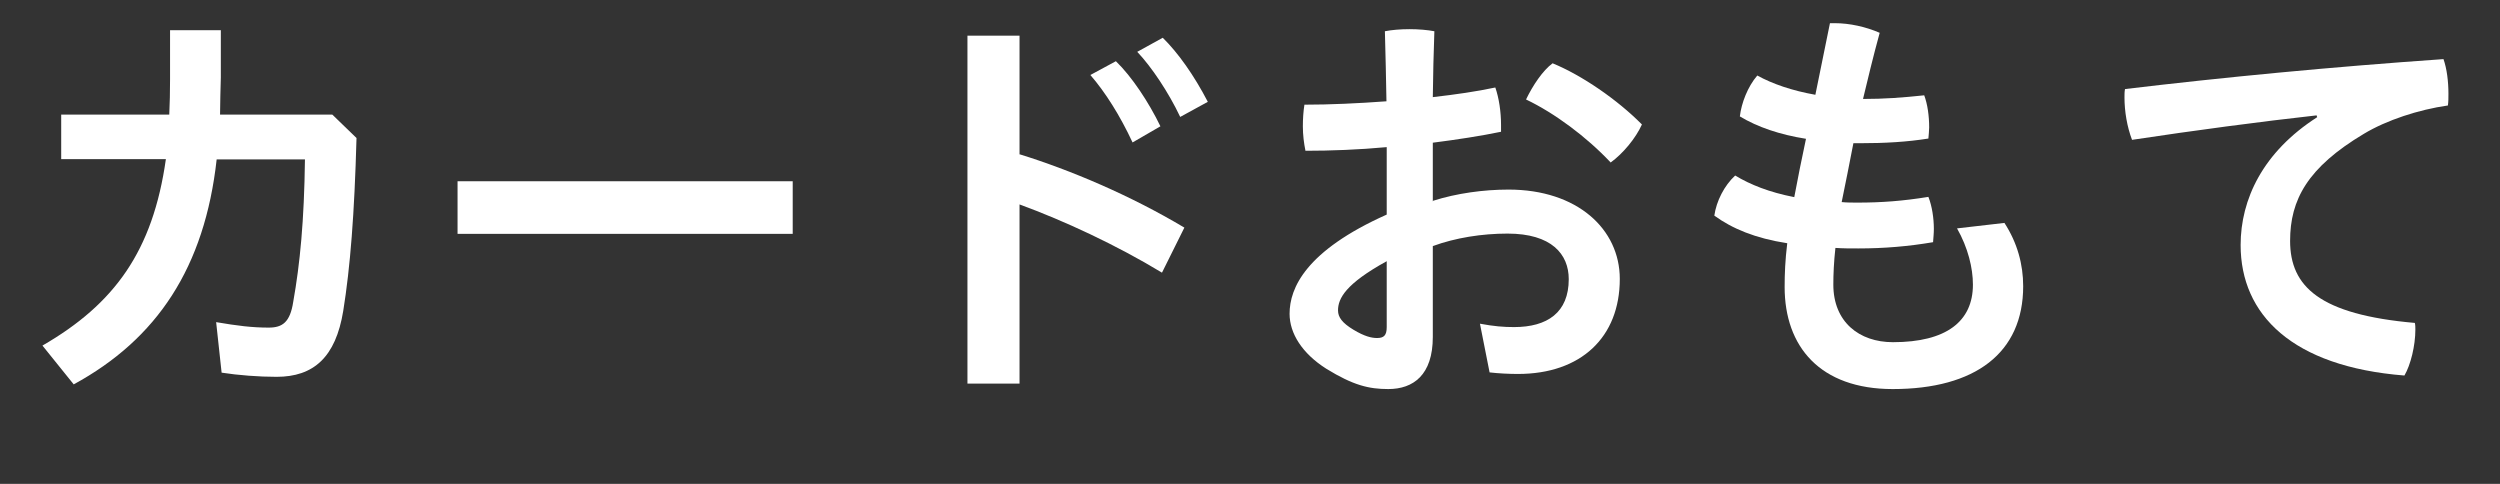
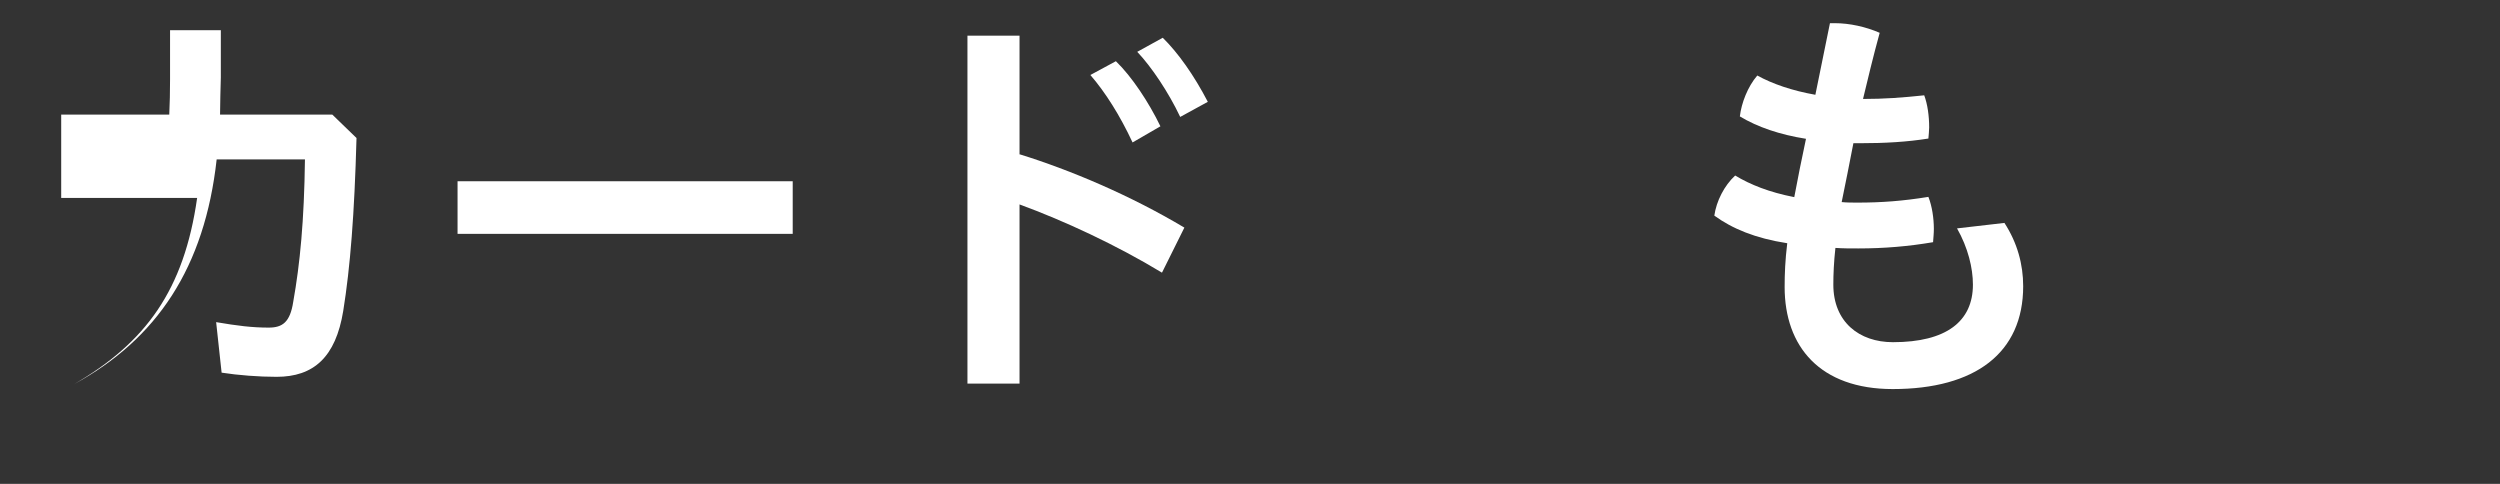
<svg xmlns="http://www.w3.org/2000/svg" id="_レイヤー_2" width="96" height="18.58" viewBox="0 0 96 18.58">
  <rect x="0" y="0" width="96" height="18.58" fill="#333333" stroke="none" />
  <g id="_設定">
-     <path d="M2.35,6.11v-1.71h4.15c.02-.43.03-.88.03-1.35v-1.89h1.95v1.81c-.02.48-.02.95-.03,1.43h4.31l.93.9c-.08,2.93-.24,4.96-.51,6.64-.29,1.78-1.14,2.53-2.56,2.53-.67,0-1.47-.06-2.11-.16l-.21-1.94c.82.14,1.38.21,2.02.21.53,0,.82-.21.94-.99.26-1.46.42-3.11.45-5.47h-3.39c-.46,4.15-2.29,6.9-5.49,8.64l-1.2-1.49c2.77-1.6,4.24-3.63,4.74-7.16H2.35Z" style="fill:#fff; stroke-width:0px;" />
+     <path d="M2.35,6.11v-1.71h4.15c.02-.43.03-.88.03-1.35v-1.89h1.95v1.81c-.02.48-.02.95-.03,1.43h4.31l.93.9c-.08,2.93-.24,4.96-.51,6.64-.29,1.78-1.14,2.53-2.56,2.53-.67,0-1.47-.06-2.11-.16l-.21-1.94c.82.14,1.38.21,2.02.21.53,0,.82-.21.94-.99.26-1.46.42-3.11.45-5.47h-3.39c-.46,4.15-2.29,6.9-5.49,8.64c2.77-1.6,4.24-3.63,4.74-7.16H2.35Z" style="fill:#fff; stroke-width:0px;" />
    <path d="M30.44,6.96v2.02h-12.87v-2.02h12.87Z" style="fill:#fff; stroke-width:0px;" />
    <path d="M39.14,5.92c1.97.61,4.26,1.58,6.34,2.82l-.86,1.73c-1.75-1.06-3.75-1.99-5.47-2.62v6.88h-2V1.37h2v4.54ZM42.85,2.35c.61.59,1.26,1.57,1.71,2.5l-1.07.62c-.48-1.03-1.04-1.92-1.62-2.59l.98-.53ZM44.65,1.45c.59.58,1.2,1.44,1.73,2.46l-1.06.58c-.45-.95-1.1-1.92-1.65-2.5l.98-.54Z" style="fill:#fff; stroke-width:0px;" />
-     <path d="M55.03,7.71c.91-.29,1.95-.43,2.9-.43,2.64,0,4.27,1.52,4.27,3.43,0,2.24-1.49,3.65-3.91,3.65-.34,0-.75-.02-1.09-.06l-.37-1.87c.53.1.91.13,1.31.13,1.28,0,2.1-.56,2.1-1.84,0-.96-.66-1.75-2.35-1.75-.98,0-2,.16-2.87.48v3.49c0,1.46-.75,2-1.71,2-.74,0-1.34-.14-2.38-.78-.93-.59-1.41-1.36-1.41-2.11,0-.99.62-2.42,3.73-3.81v-2.59c-1.07.1-2.16.14-3.12.14-.06-.29-.1-.61-.1-.94,0-.29.02-.58.06-.83.98,0,2.06-.05,3.15-.13-.02-.9-.03-1.79-.06-2.69.26-.05.59-.08.94-.08s.7.03.96.08c-.03.83-.05,1.68-.06,2.53.88-.1,1.7-.22,2.4-.37.14.4.22.93.22,1.44v.26c-.77.16-1.68.3-2.62.42v2.26ZM53.25,10.03c-1.58.87-1.87,1.43-1.87,1.89,0,.26.16.48.59.74s.7.32.91.32c.26,0,.37-.1.37-.42v-2.53ZM63.05,4.78c-.24.53-.72,1.11-1.2,1.46-.93-.99-2.16-1.9-3.25-2.42.26-.54.64-1.11,1.02-1.39,1.12.46,2.48,1.39,3.43,2.35Z" style="fill:#fff; stroke-width:0px;" />
    <path d="M71.17,5.5c-.14.74-.32,1.62-.45,2.26.19.02.4.02.61.02.91,0,1.74-.06,2.72-.22.14.35.21.82.21,1.23,0,.18-.02.35-.03.51-.94.16-1.87.24-2.87.24-.3,0-.61,0-.88-.02-.06.54-.08,1.01-.08,1.41,0,1.43.99,2.21,2.29,2.21,2.05,0,3.07-.8,3.07-2.21,0-.64-.19-1.42-.61-2.16l1.82-.21c.5.77.72,1.6.72,2.43,0,2.56-1.84,3.95-5.01,3.95-2.79,0-4.15-1.63-4.15-3.92,0-.5.02-1.02.1-1.68-1.23-.19-2.11-.56-2.8-1.06.08-.56.38-1.15.8-1.54.58.35,1.3.64,2.27.83.13-.7.29-1.49.45-2.24-1.01-.16-1.86-.45-2.54-.86.06-.51.3-1.14.67-1.57.58.32,1.33.58,2.23.74l.56-2.75h.18c.58,0,1.2.14,1.73.37-.26.95-.46,1.79-.64,2.54.82,0,1.5-.05,2.35-.14.13.35.19.8.19,1.23,0,.14-.02.29-.03.43-.82.13-1.65.18-2.66.18h-.22Z" style="fill:#fff; stroke-width:0px;" />
-     <path d="M88.96,4.43c-2.16.24-4.71.58-7.09.94-.19-.5-.29-1.09-.29-1.63,0-.11,0-.22.02-.32,3.76-.45,7.92-.85,12.23-1.15.13.37.19.86.19,1.33,0,.16,0,.3-.02.45-1.12.16-2.35.56-3.23,1.09-2.16,1.29-2.83,2.53-2.83,4.11,0,1.76,1.14,2.83,4.79,3.15.02.08.02.18.02.26,0,.61-.18,1.35-.42,1.76-4.31-.34-6.29-2.34-6.29-5.01,0-1.75.85-3.57,2.94-4.91l-.02-.06Z" style="fill:#fff; stroke-width:0px;" />
  </g>
</svg>